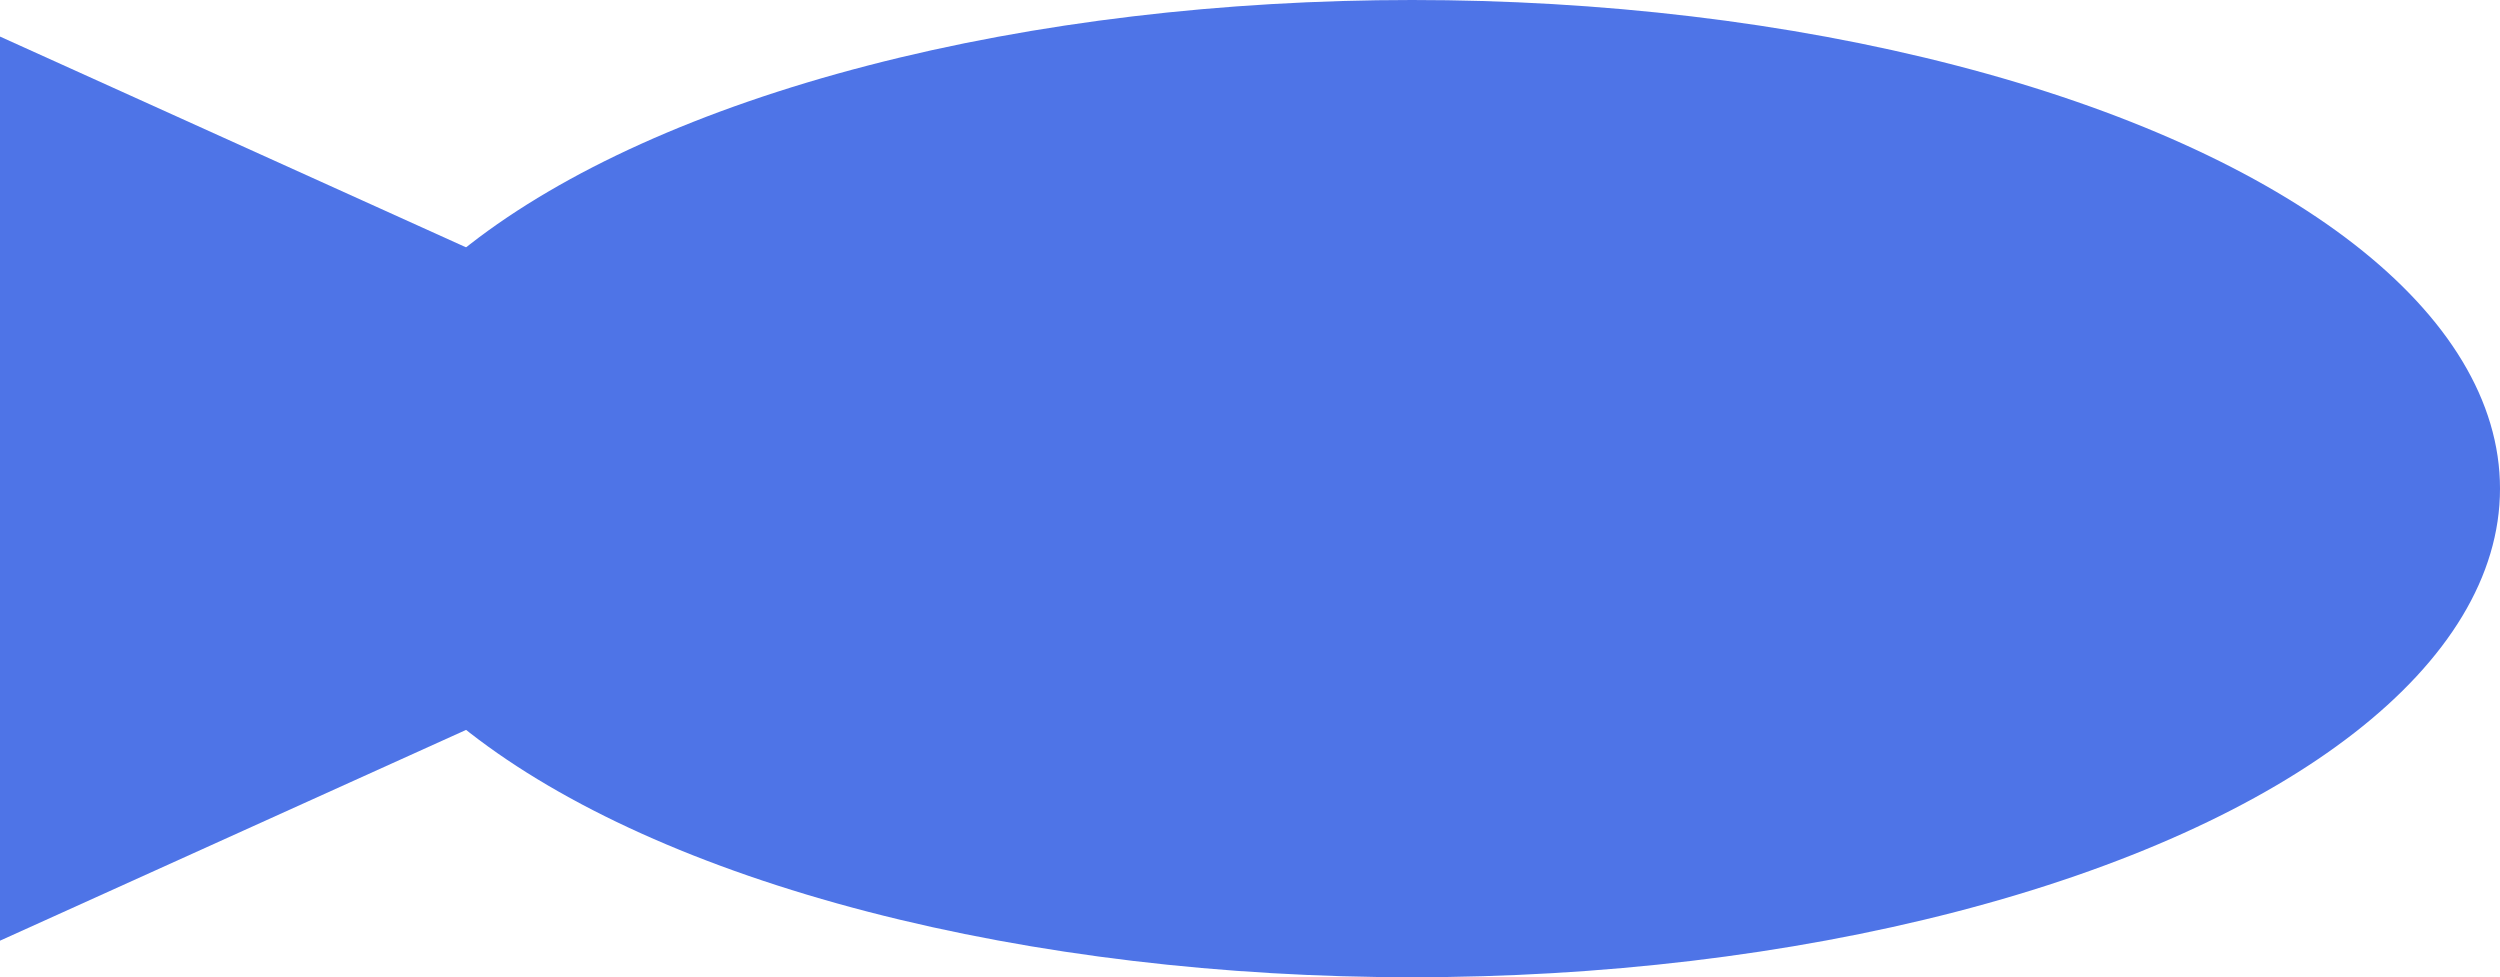
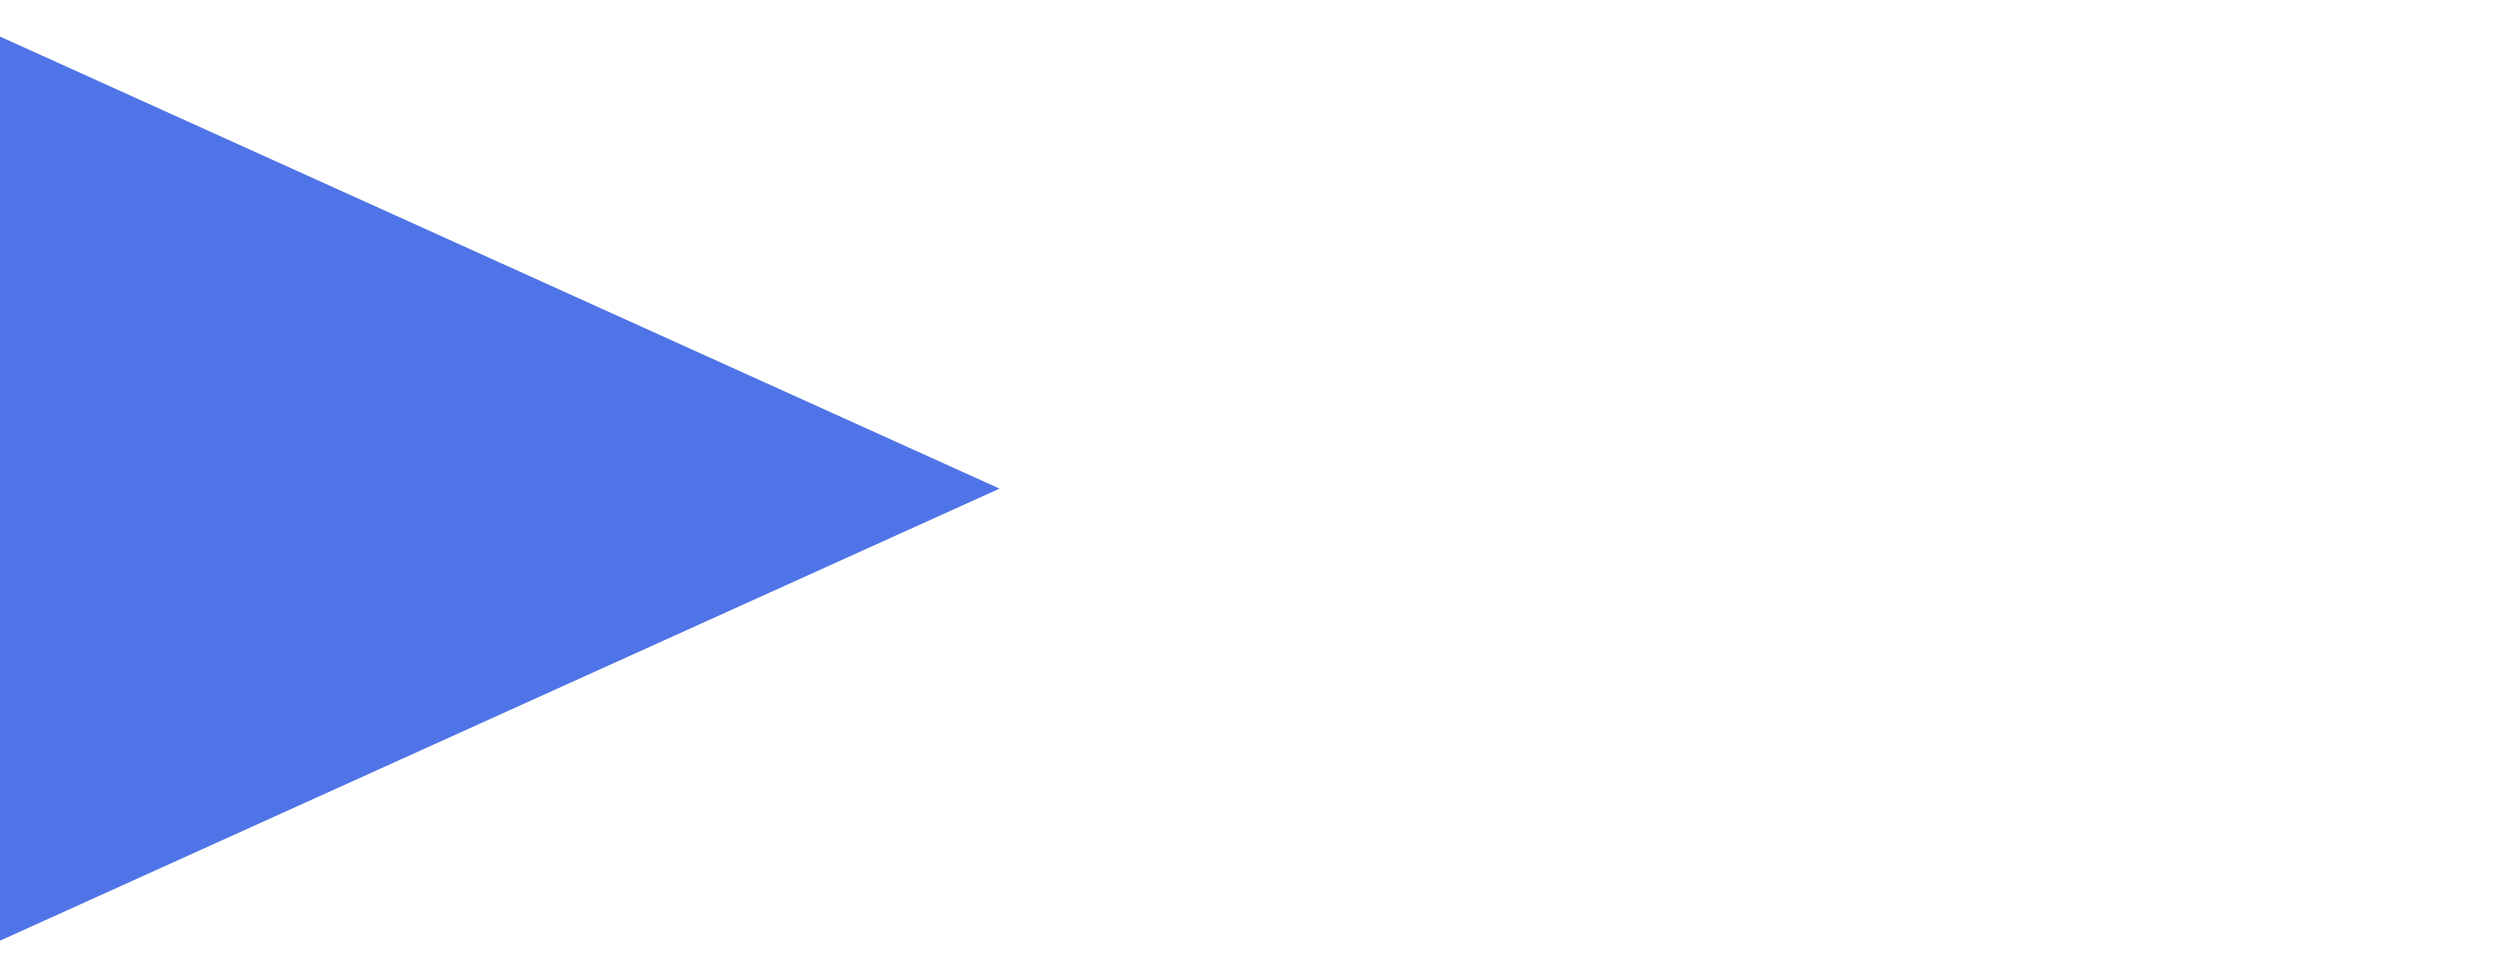
<svg xmlns="http://www.w3.org/2000/svg" id="Layer_2" data-name="Layer 2" width="33.845" height="13.23" viewBox="0 0 33.845 13.23">
  <defs>
    <style>
      .cls-1 {
        fill: #4e74e7;
      }
    </style>
  </defs>
  <g id="Layer_1-2" data-name="Layer 1">
    <g>
-       <ellipse class="cls-1" cx="19.117" cy="6.615" rx="14.728" ry="6.615" />
      <polygon class="cls-1" points="13.532 6.615 6.766 9.675 0 12.735 0 6.615 0 .495 6.766 3.555 13.532 6.615" />
    </g>
  </g>
</svg>